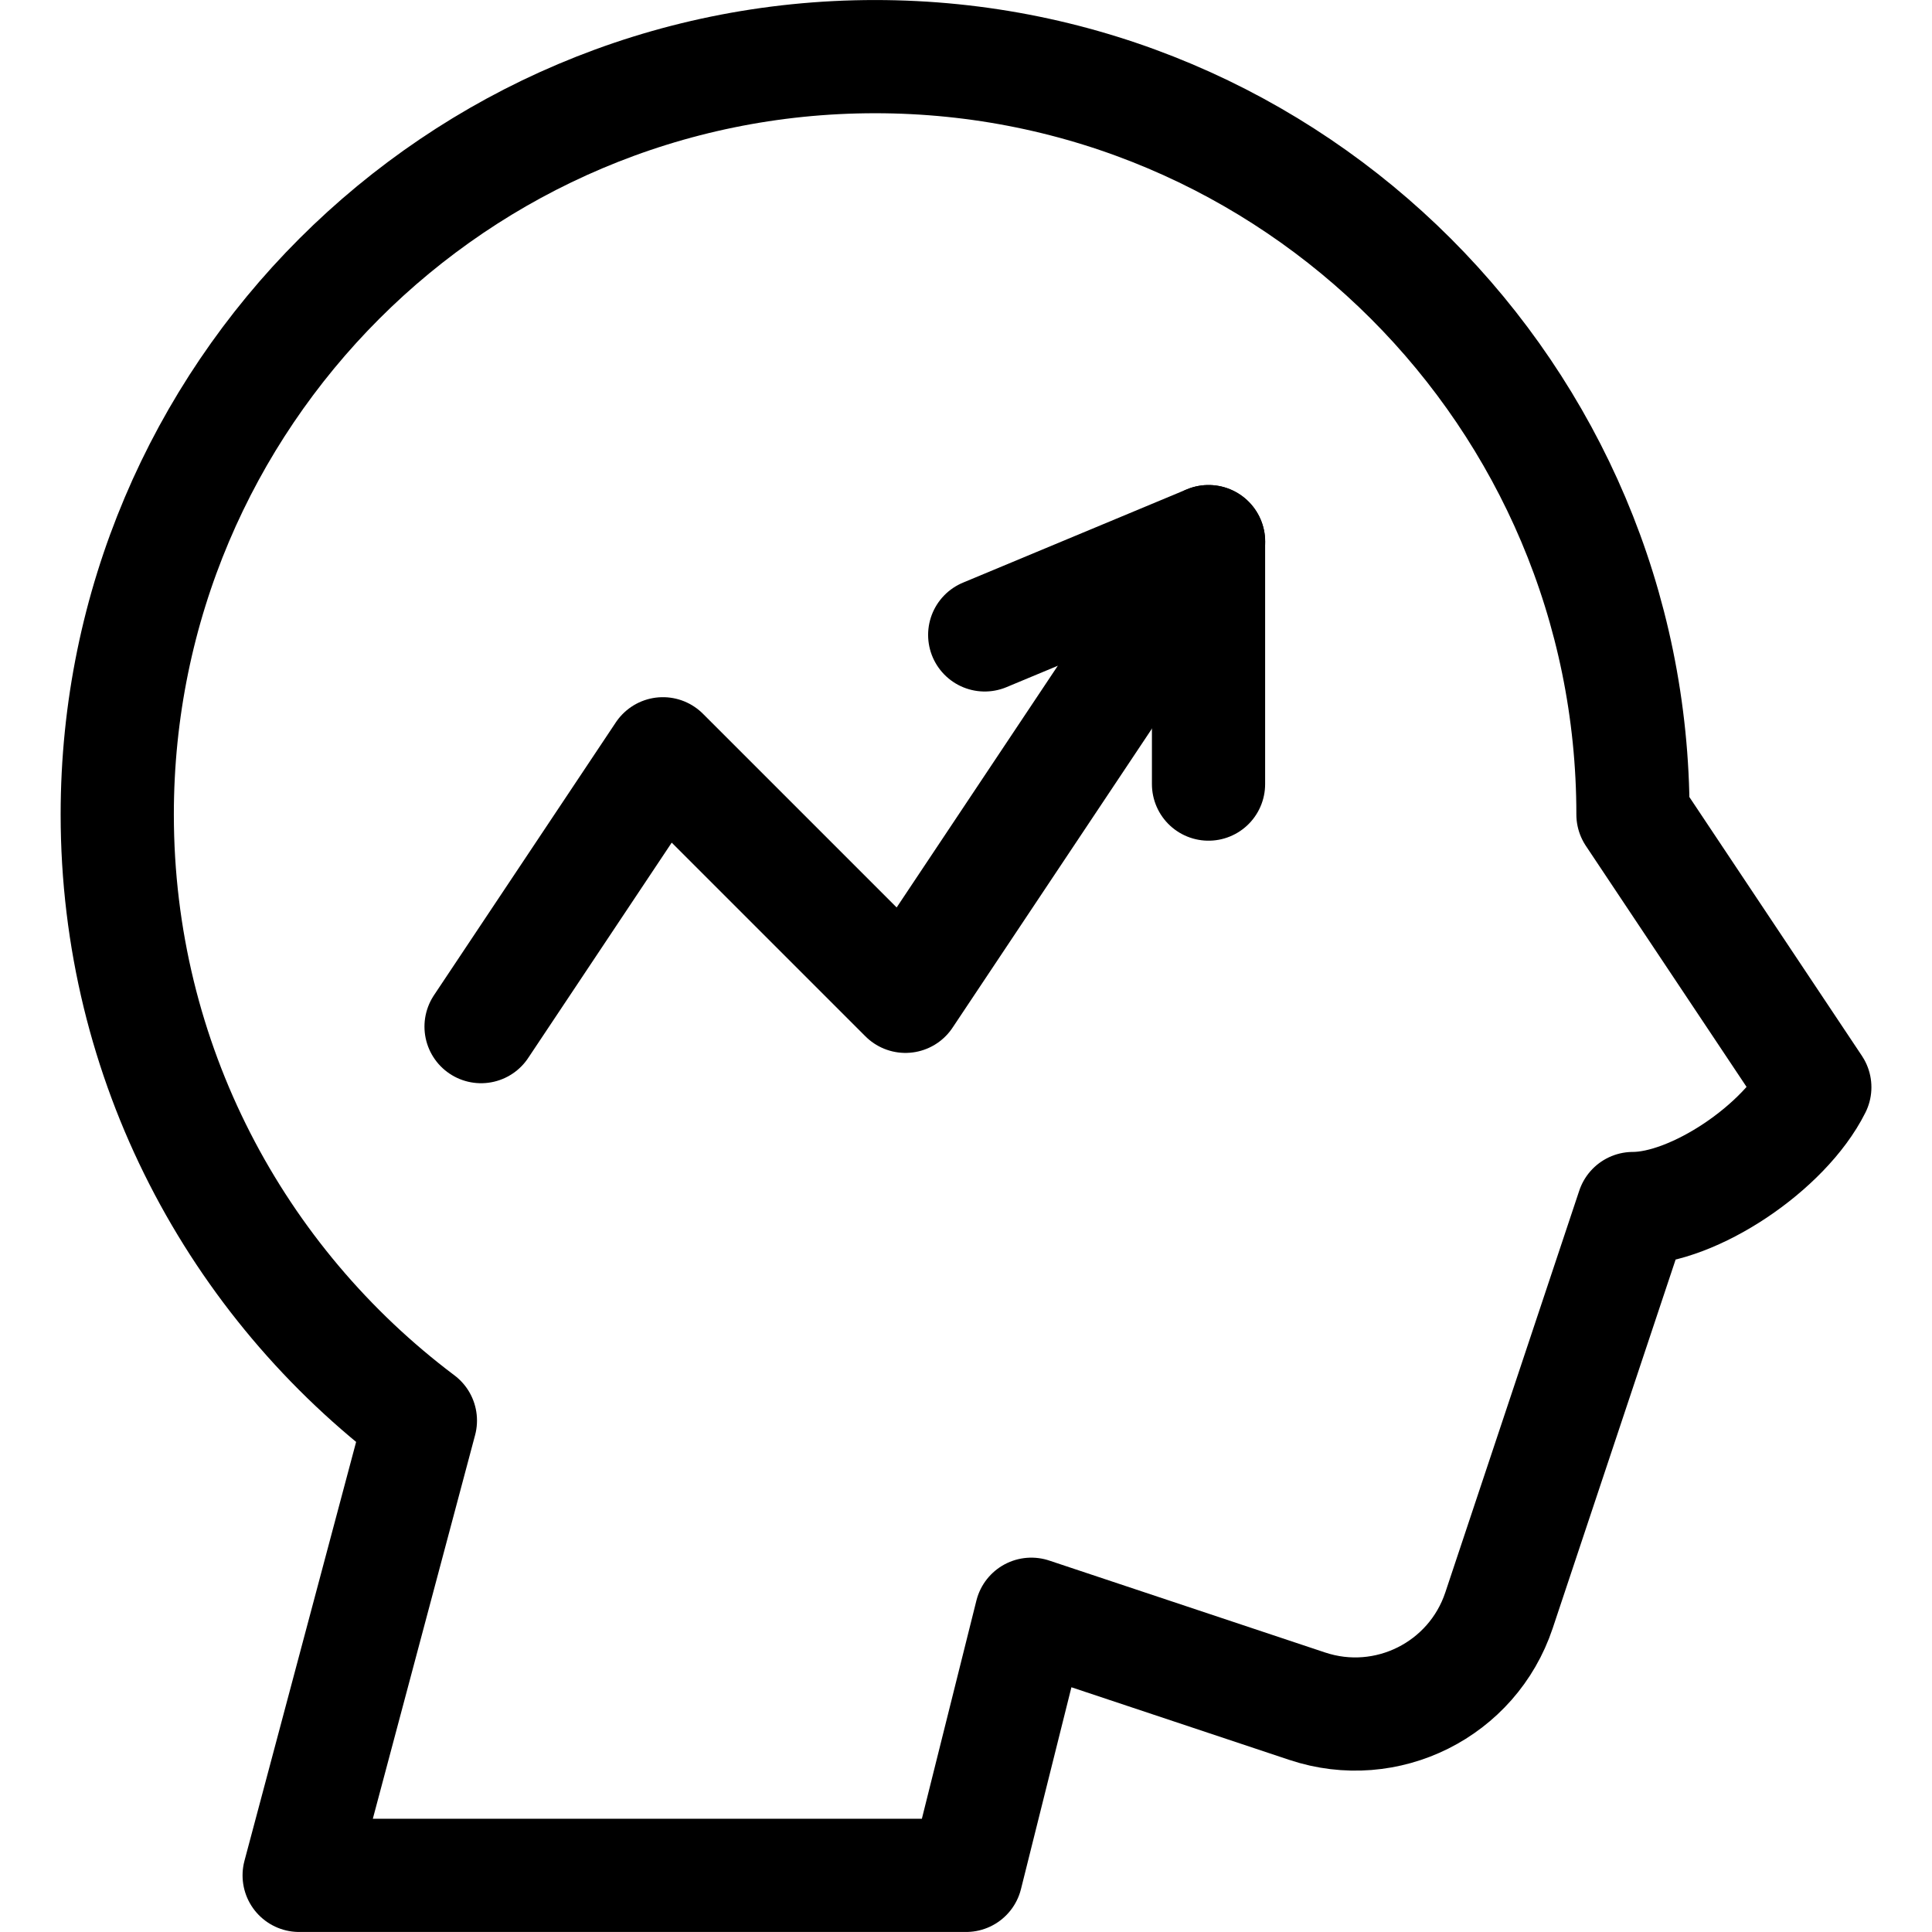
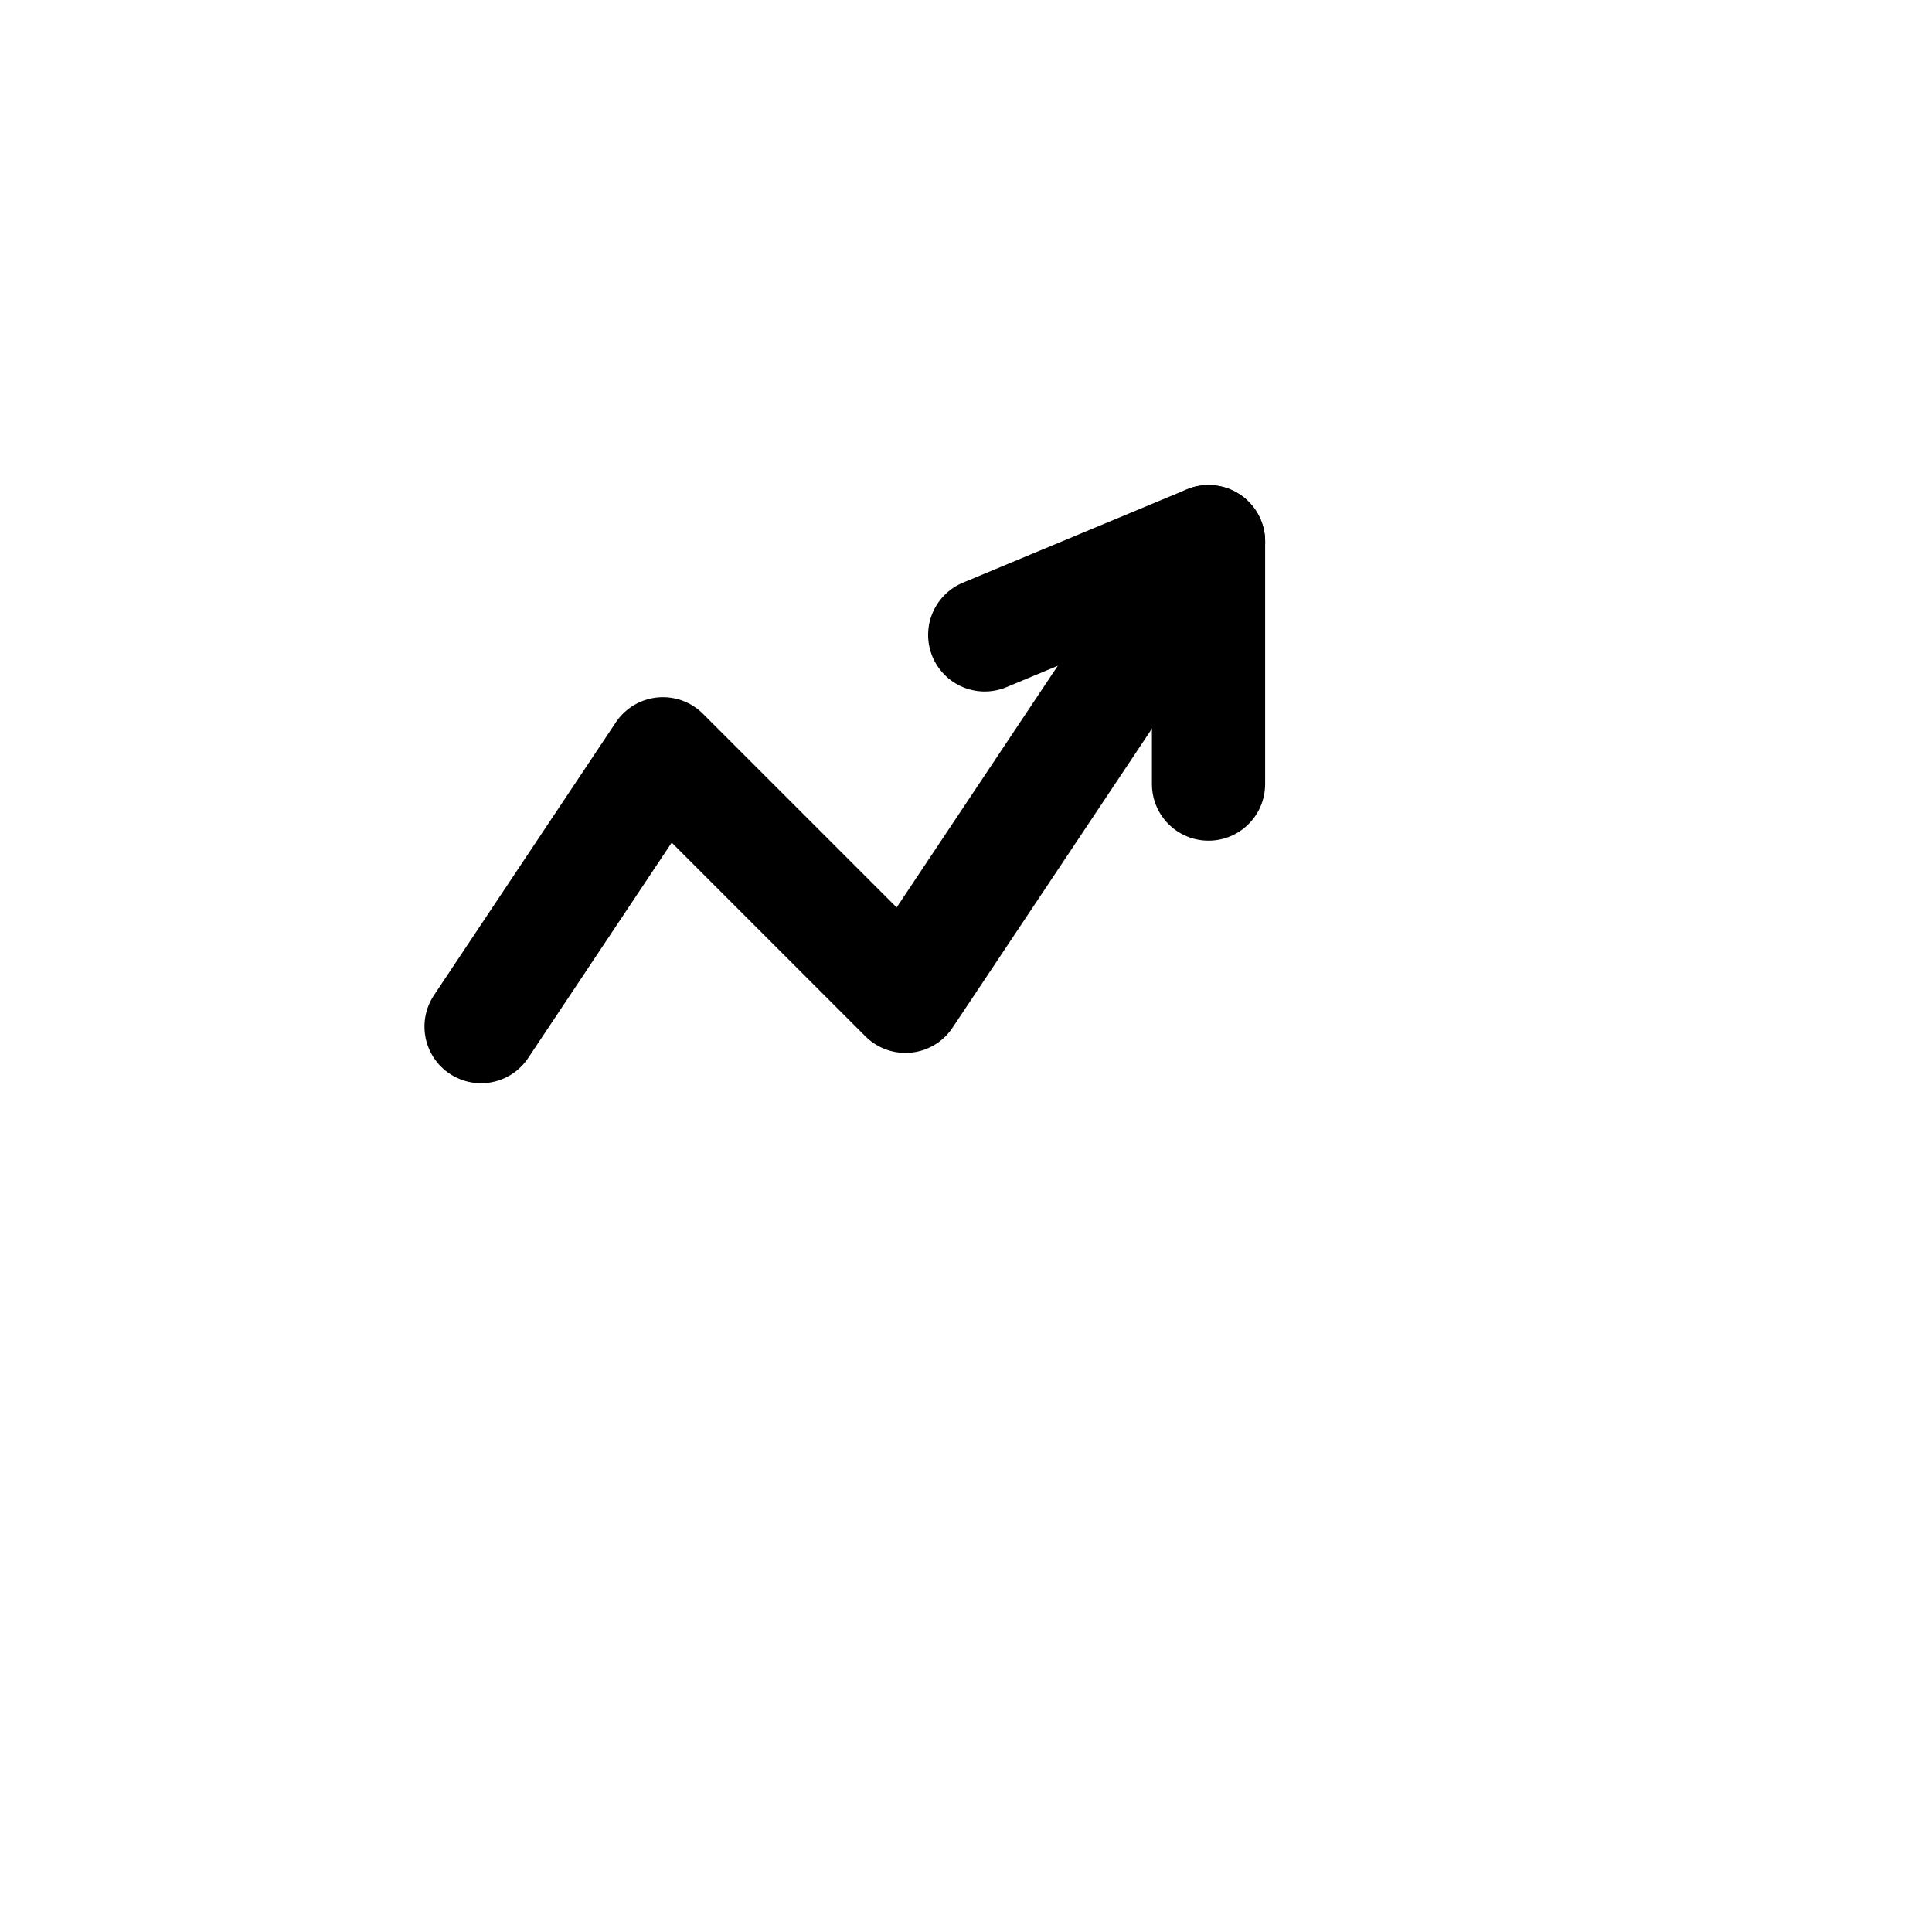
<svg xmlns="http://www.w3.org/2000/svg" width="32" height="32" viewBox="0 0 32 32" fill="none">
  <path d="M7.968 17.004L10.98 12.485L14.997 16.502L20.018 8.971" stroke="black" stroke-width="1.875" stroke-miterlimit="10" stroke-linecap="round" stroke-linejoin="round" />
  <path d="M16.31 10.516L20.017 8.971V12.987" stroke="black" stroke-width="1.875" stroke-miterlimit="10" stroke-linecap="round" stroke-linejoin="round" />
-   <path d="M14.494 0.938C21.422 0.938 27.047 6.562 27.047 13.49L30.059 18.008C29.557 19.012 28.051 20.017 27.047 20.017L24.828 26.673C24.389 27.988 22.968 28.699 21.652 28.26L17.082 26.737L16.001 31.062H4.955L6.963 23.529C3.915 21.238 1.942 17.593 1.942 13.49C1.942 6.562 7.567 0.938 14.494 0.938Z" stroke="black" stroke-width="1.875" stroke-miterlimit="10" stroke-linecap="round" stroke-linejoin="round" />
</svg>